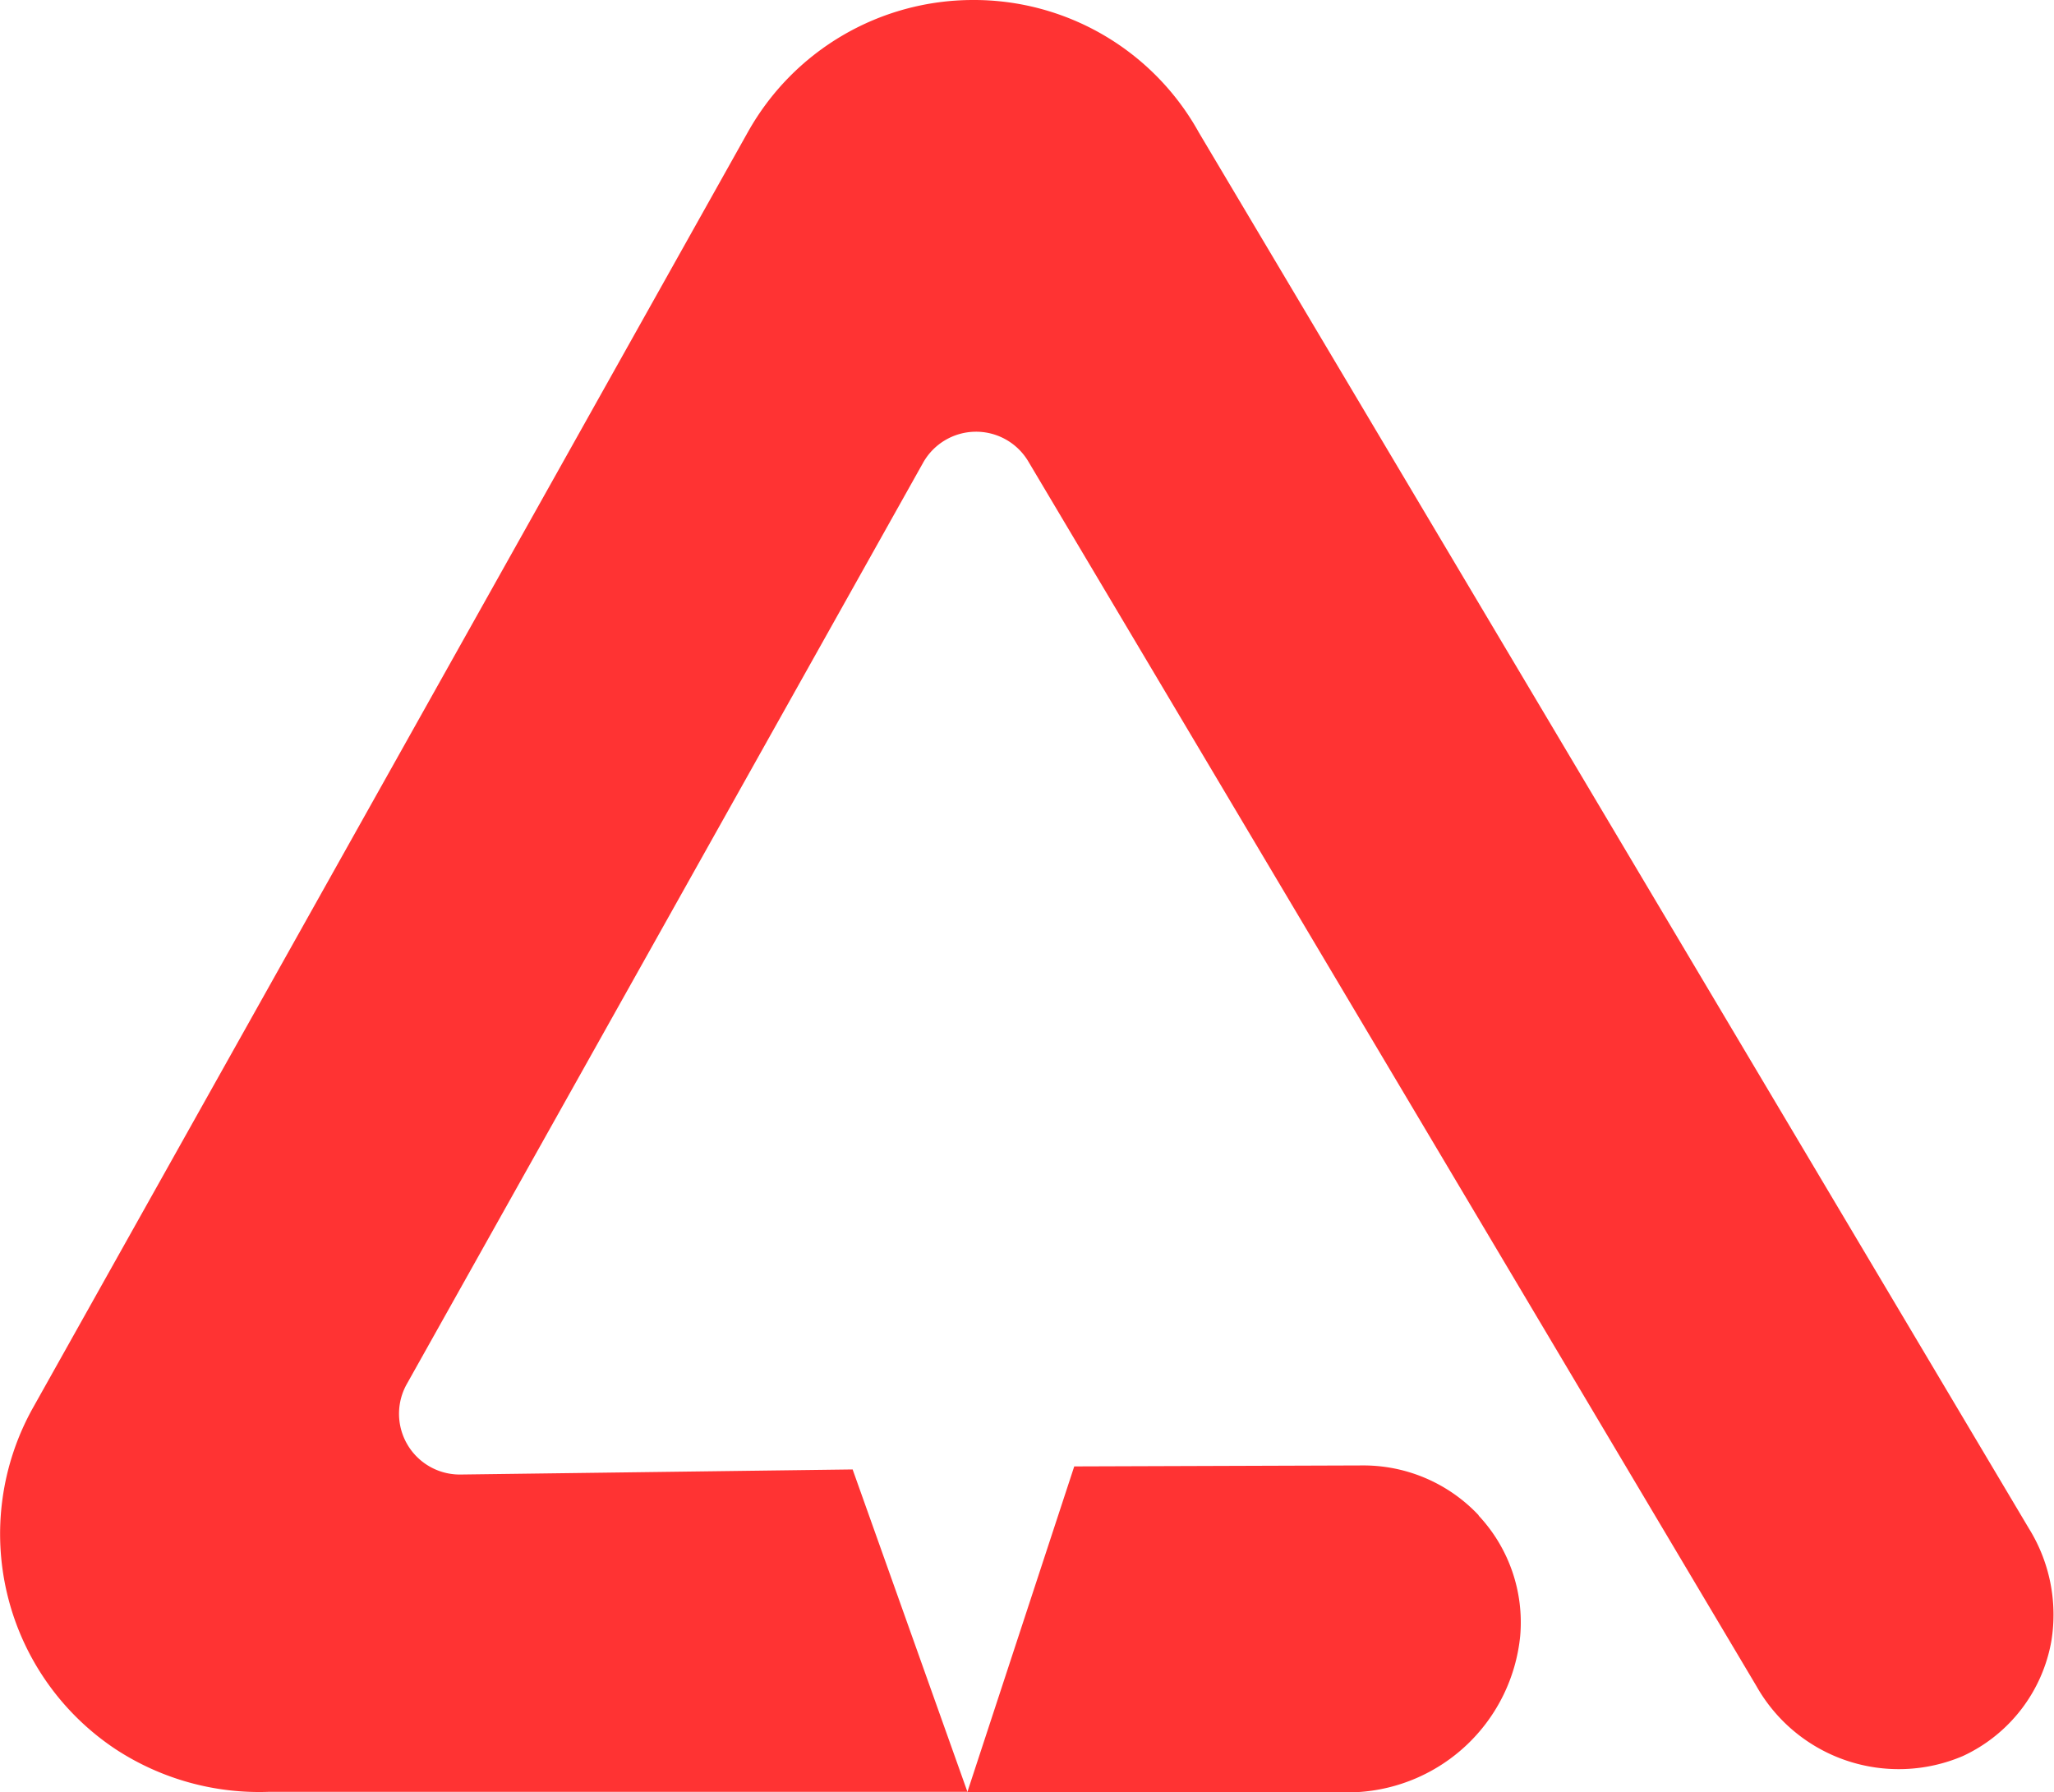
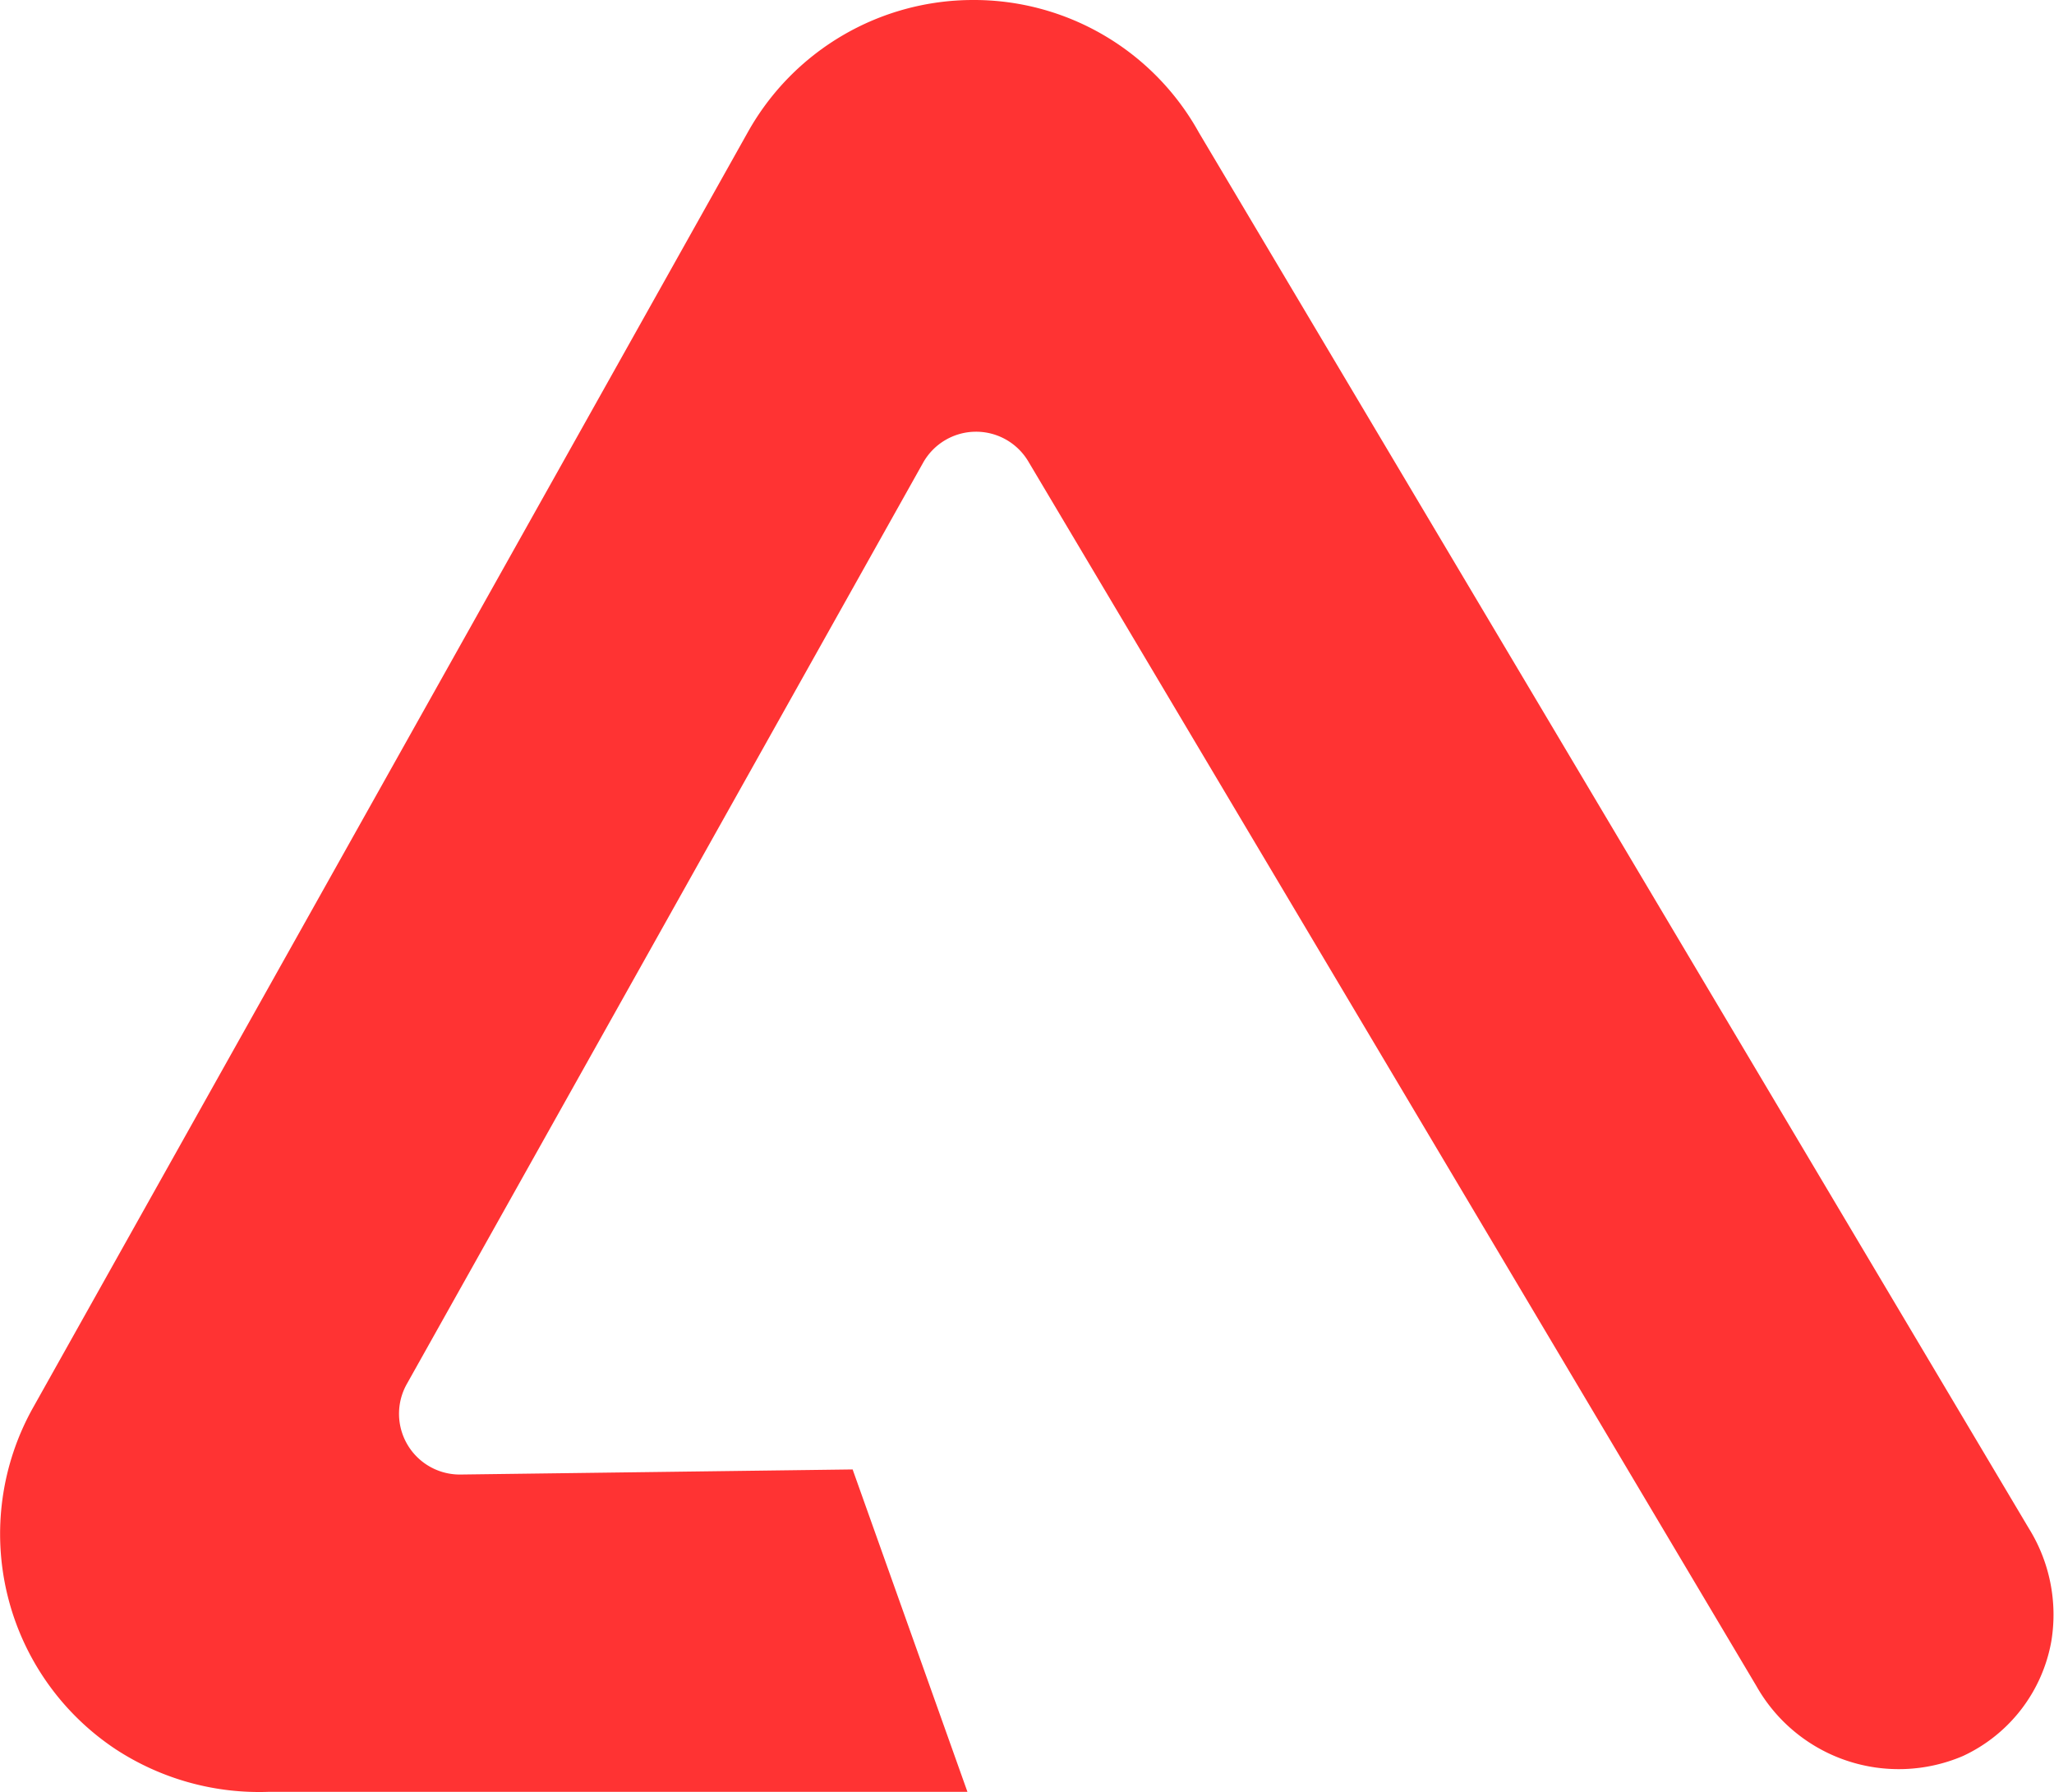
<svg xmlns="http://www.w3.org/2000/svg" width="19" height="16.579" viewBox="0 0 19 16.579">
  <g id="그룹_31100" data-name="그룹 31100" transform="translate(-5.5 -6.711)">
    <path id="패스_23405" data-name="패스 23405" d="M21.578,213.958a2.379,2.379,0,0,0-2.092-1.226,2.387,2.387,0,0,0-2.079,1.22l-6.613,11.8a2.39,2.39,0,0,0,.764,3.16,2.425,2.425,0,0,0,1.419.394h6.46l-1.062-2.982-3.624.047a.562.562,0,0,1-.5-.837l4.776-8.522A.562.562,0,0,1,20,217l6.736,11.329a1.512,1.512,0,0,0,1.909.646,1.45,1.45,0,0,0,.819-1.066,1.511,1.511,0,0,0-.207-1.037Z" transform="translate(-4.988 -206.021)" fill="#f33" />
-     <path id="패스_23406" data-name="패스 23406" d="M32.13,238.809a1.462,1.462,0,0,0-1.065-.463l-2.678.009-.989,3.013H31a1.606,1.606,0,0,0,1.512-1.442,1.446,1.446,0,0,0-.386-1.118" transform="translate(-12.95 -218.08)" fill="#f33" />
  </g>
</svg>